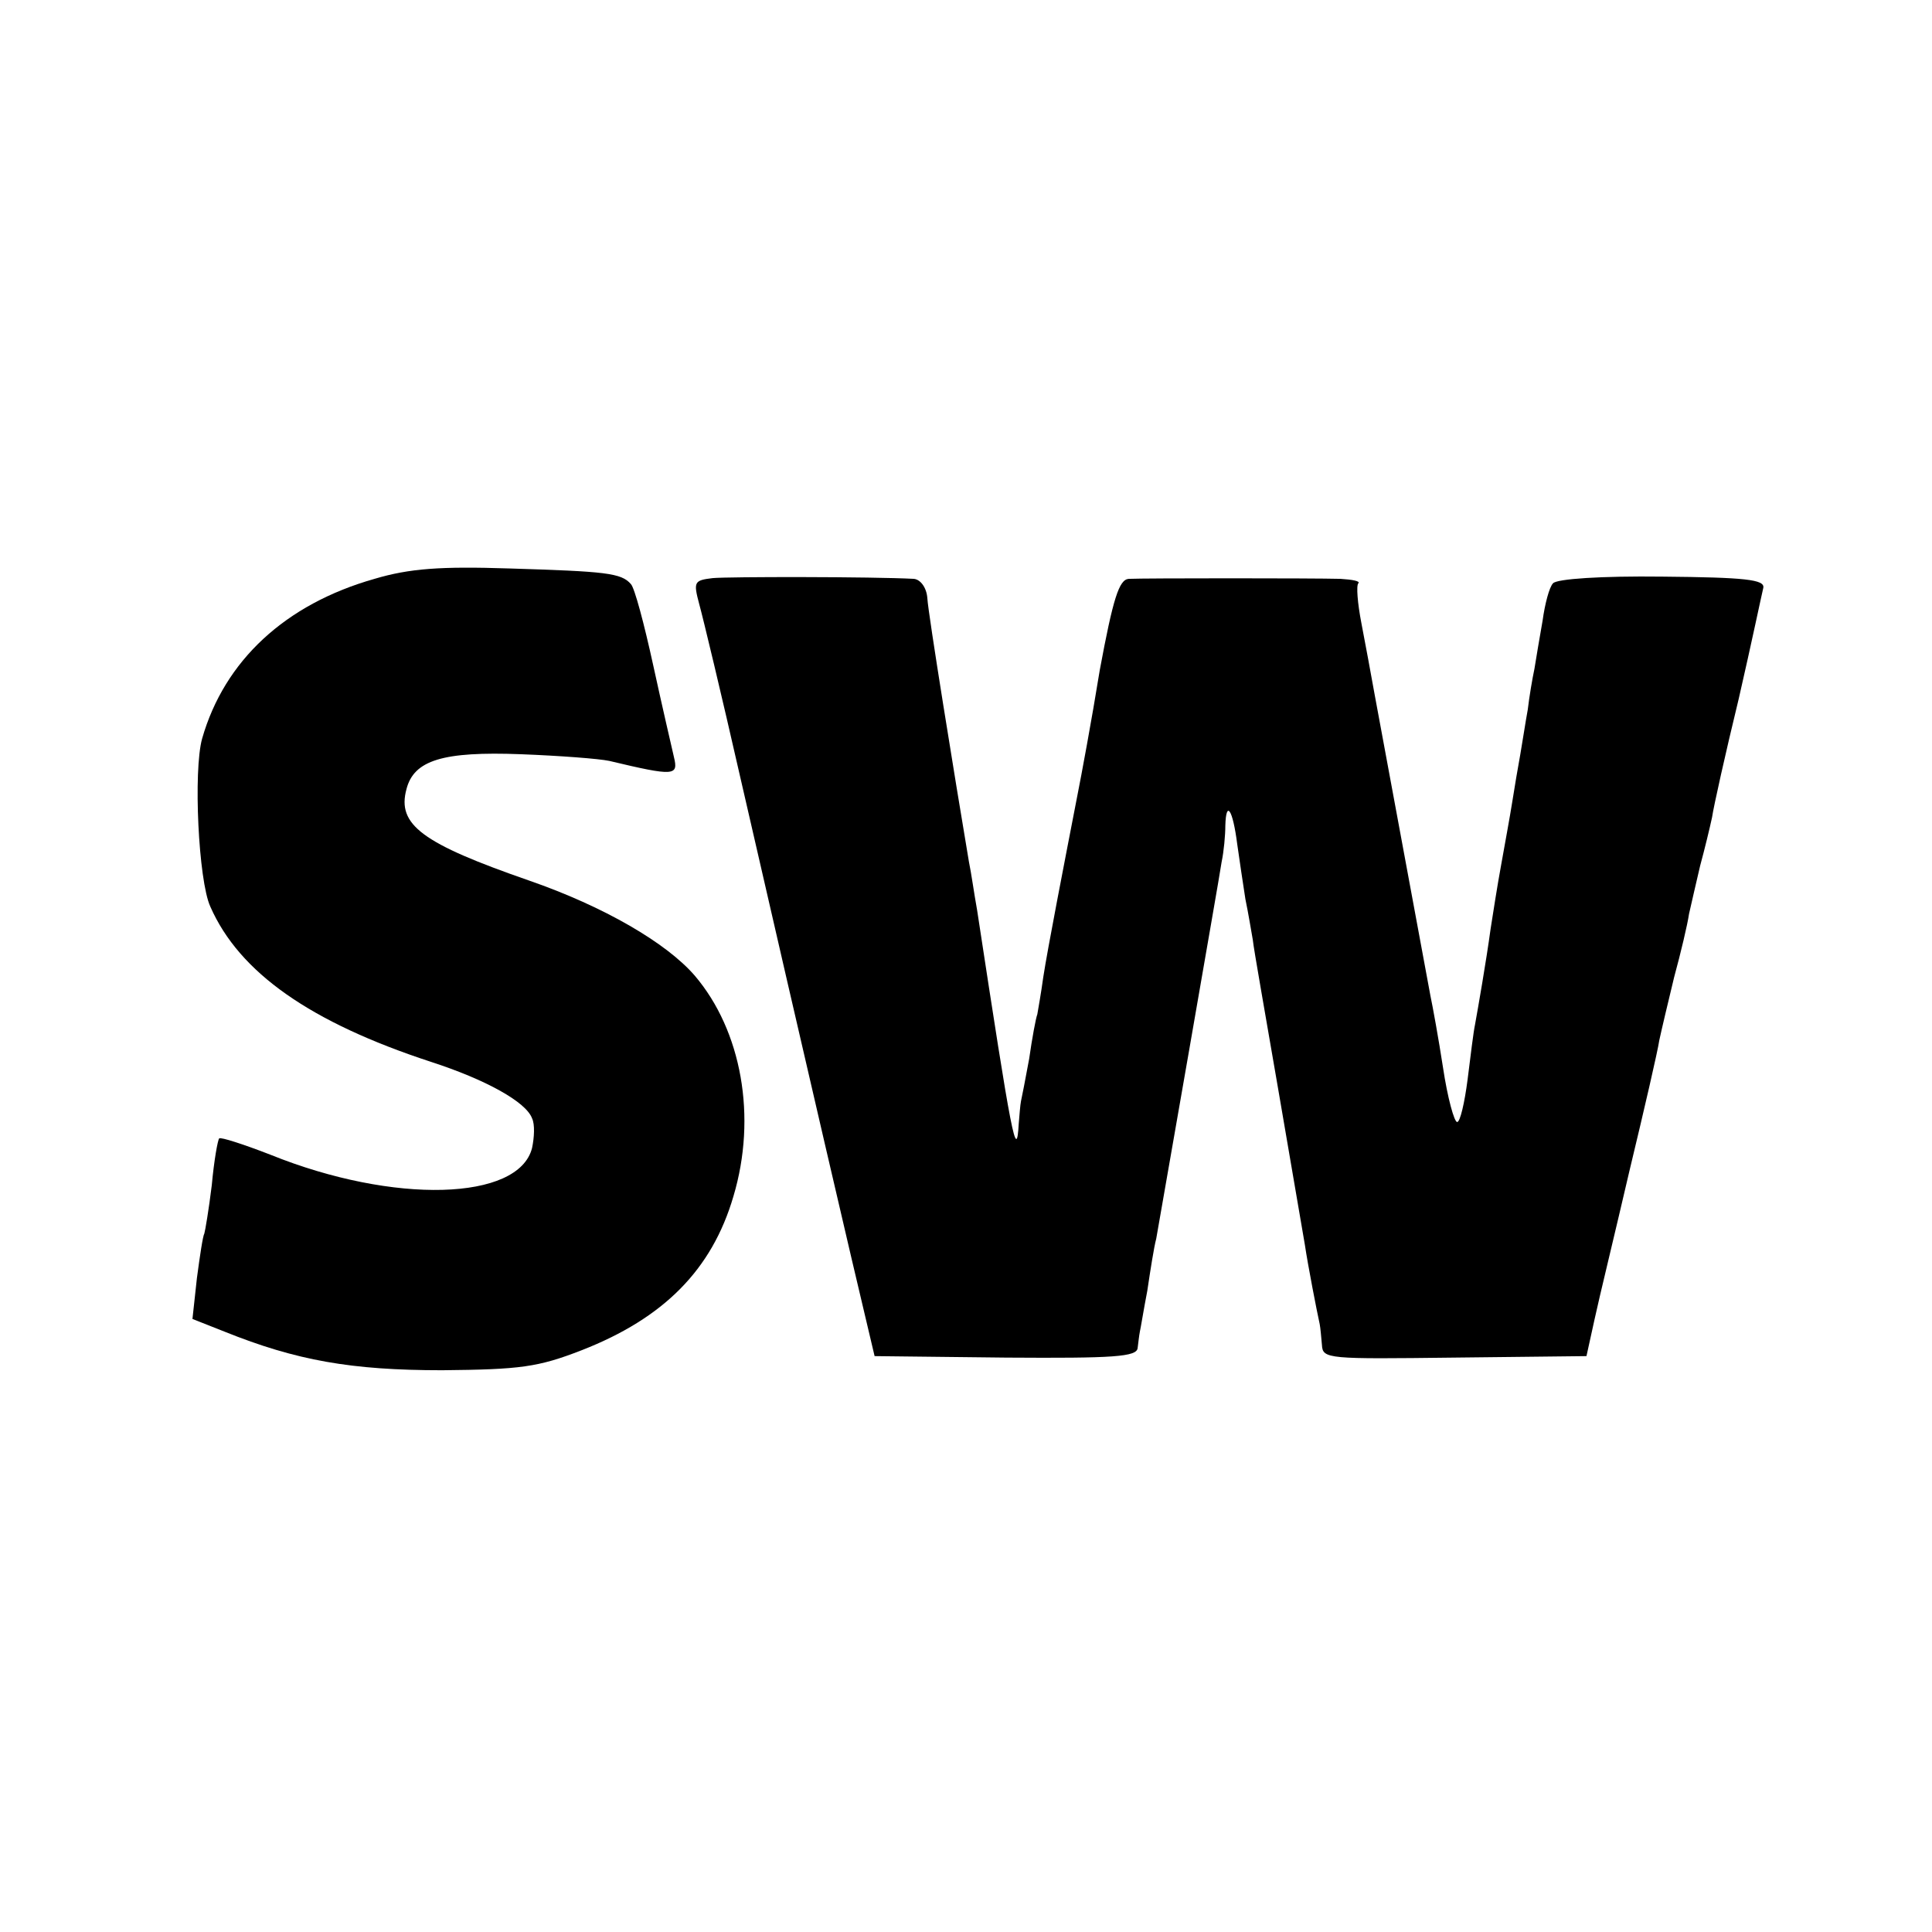
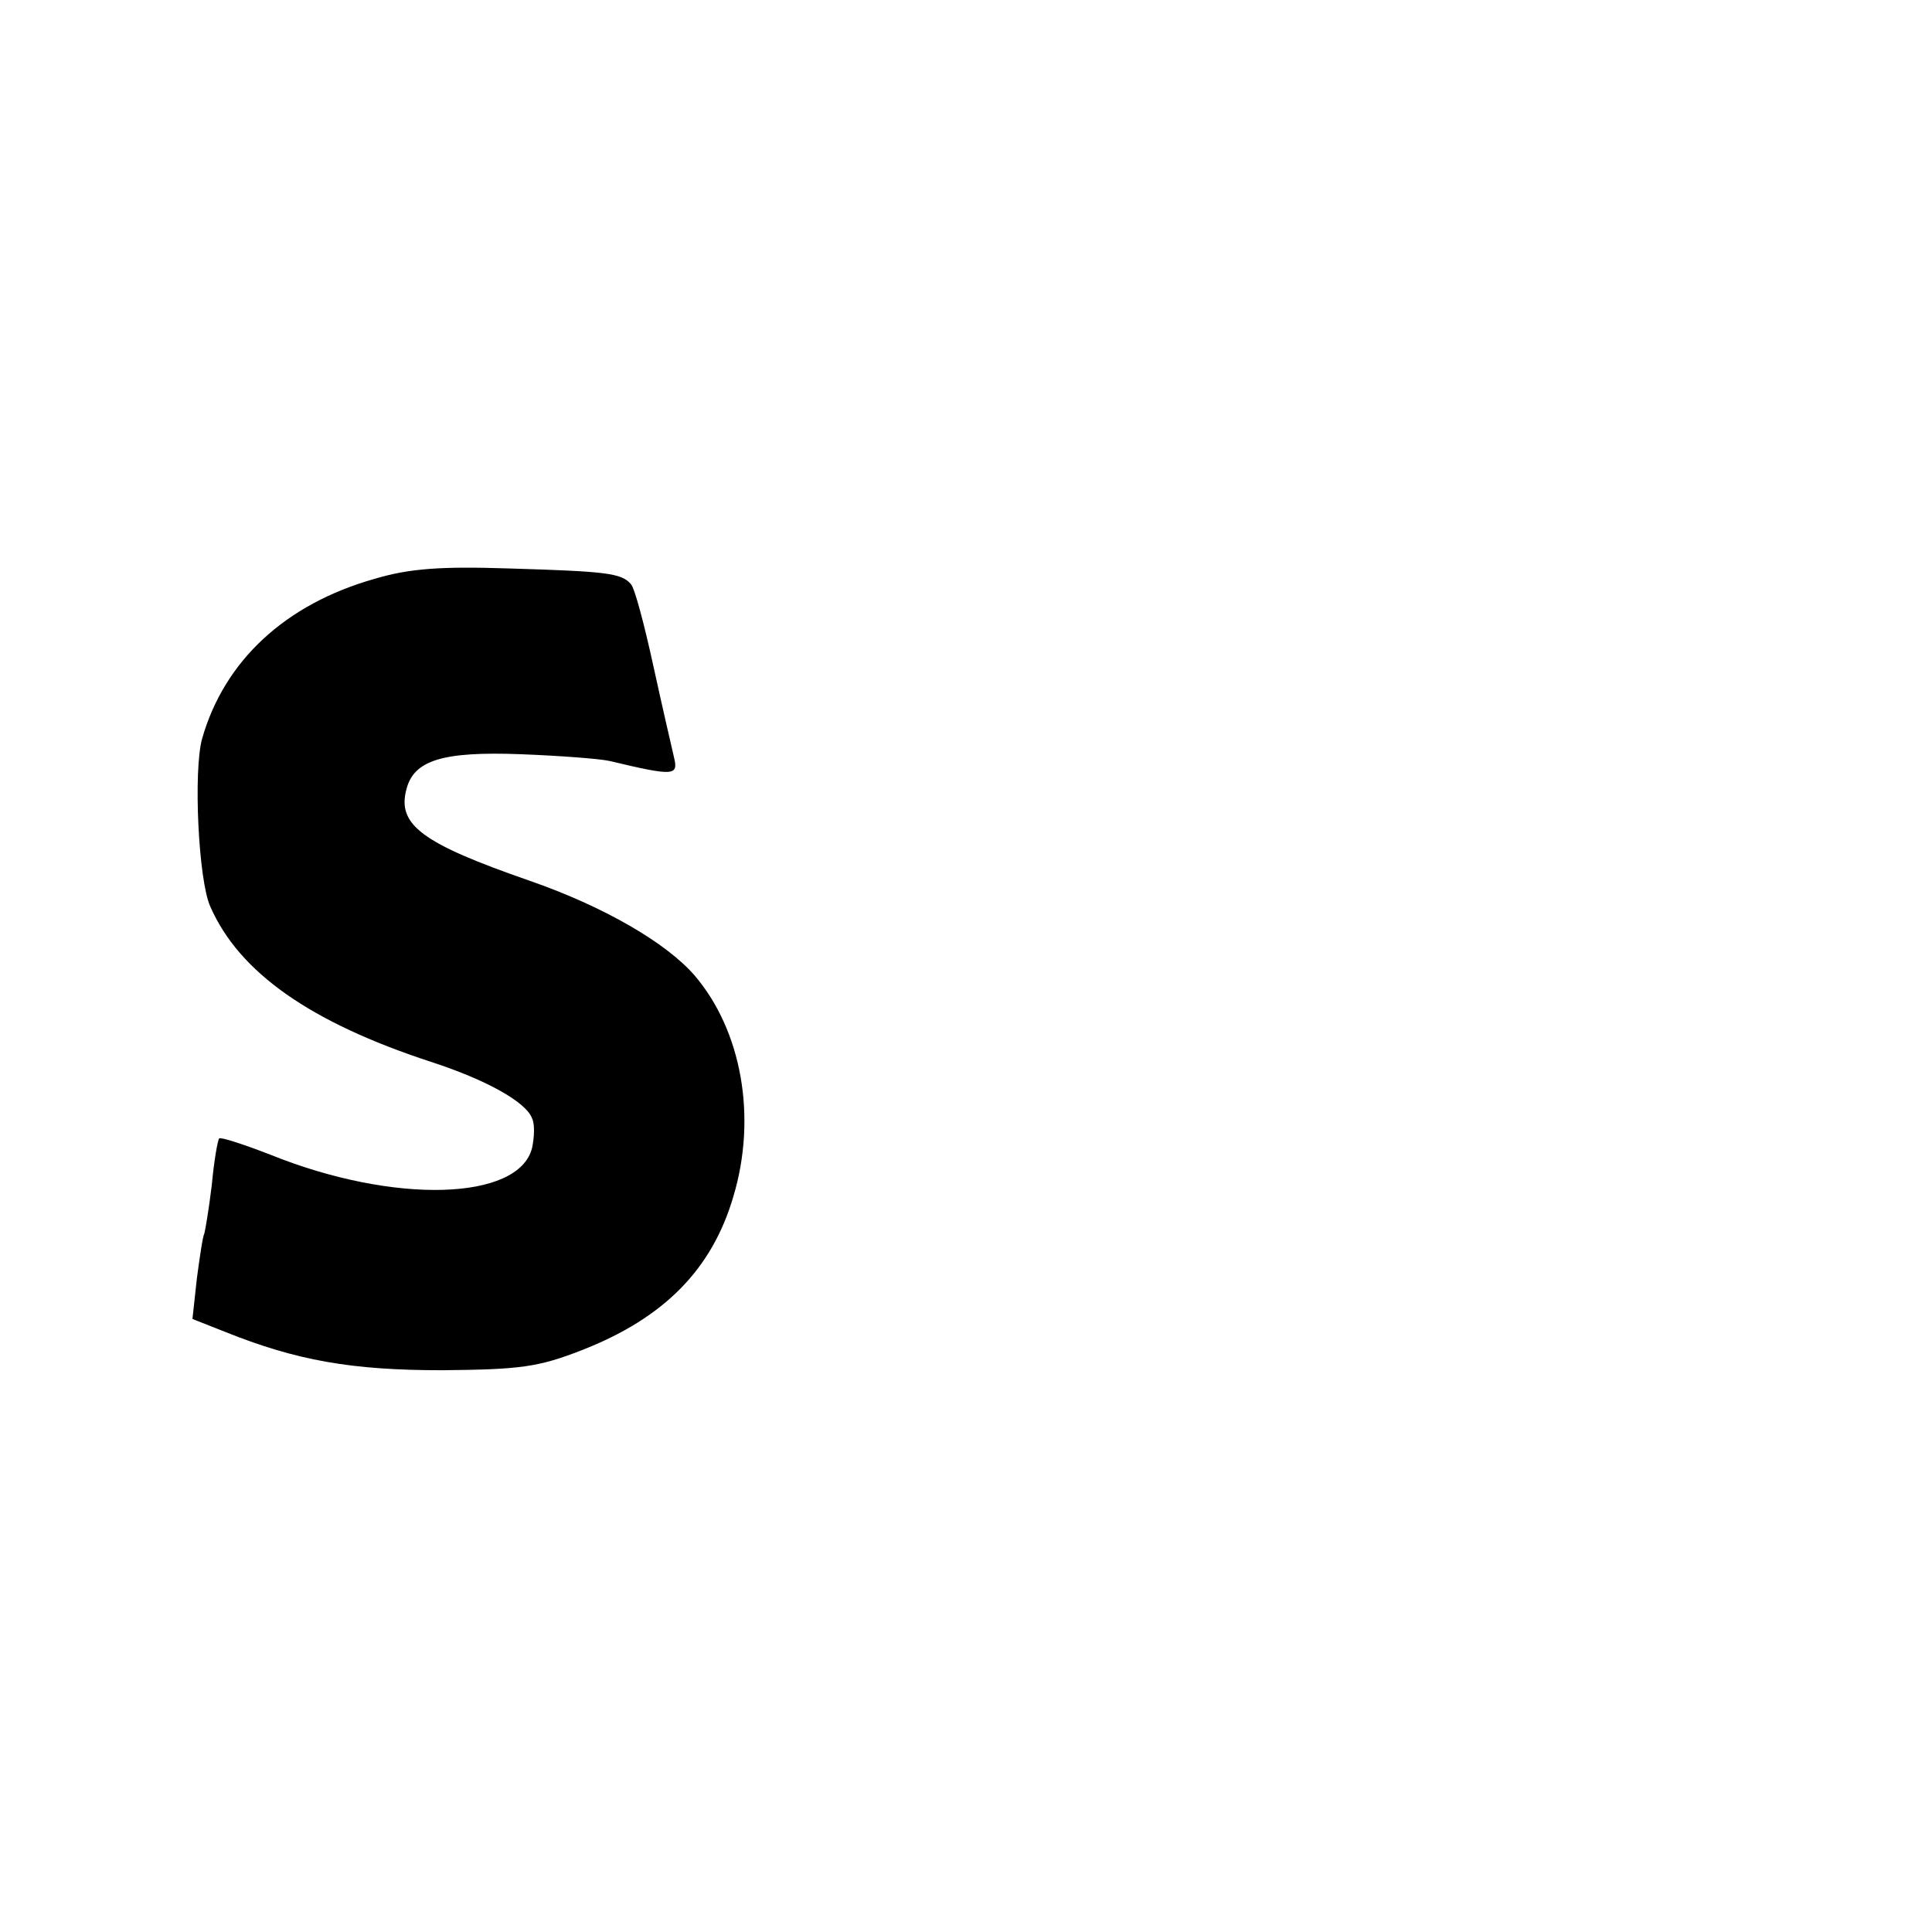
<svg xmlns="http://www.w3.org/2000/svg" version="1.0" width="260pt" height="260pt" viewBox="0 0 260 260" preserveAspectRatio="xMidYMid meet">
  <g transform="translate(0,260) scale(0.1,-0.1)" fill="#000000" stroke="none">
    <path d="M504 1821 c-120 -34 -202 -110 -232 -215 -12 -43 -5 -191 11 -226 39 -89 135 -156 297 -209 74 -24 128 -54 136 -76 4 -8 3 -26 0 -40 -18 -71 -186 -76 -352 -9 -36 14 -67 24 -69 22 -2 -2 -7 -30 -10 -63 -4 -33 -9 -62 -10 -65 -2 -3 -6 -30 -10 -60 l-6 -55 43 -17 c97 -39 171 -52 293 -52 105 1 129 4 188 27 110 43 175 108 204 207 32 107 11 223 -52 297 -38 44 -122 93 -223 128 -144 50 -178 75 -165 123 10 39 49 51 154 47 52 -2 105 -6 119 -9 88 -21 93 -20 87 5 -3 13 -16 69 -28 124 -12 55 -25 104 -30 109 -13 15 -34 17 -164 21 -92 3 -134 0 -181 -14z" />
-     <path d="M959 1822 c-25 -3 -26 -5 -18 -35 5 -18 30 -122 55 -232 92 -401 155 -671 168 -725 l13 -55 177 -2 c145 -1 176 1 177 13 1 8 2 17 3 22 1 4 5 29 10 55 4 27 9 59 12 70 2 12 22 126 44 252 22 127 42 241 44 255 3 14 5 36 5 49 1 35 10 22 16 -25 3 -21 8 -55 11 -74 4 -19 8 -44 10 -55 1 -11 17 -101 34 -200 17 -99 33 -193 36 -210 4 -27 16 -89 20 -107 1 -5 2 -17 3 -28 1 -19 8 -19 178 -17 l178 2 11 50 c6 28 28 118 47 200 20 83 38 161 40 175 3 14 12 52 20 85 9 33 18 71 20 85 3 14 10 43 15 65 6 22 13 51 16 65 2 14 18 86 36 160 17 74 31 141 33 149 2 11 -24 14 -136 15 -82 1 -142 -3 -147 -9 -5 -5 -11 -28 -14 -50 -4 -23 -9 -52 -11 -65 -3 -14 -7 -38 -9 -55 -3 -16 -7 -43 -10 -60 -3 -16 -8 -46 -11 -65 -3 -19 -10 -57 -15 -85 -5 -27 -11 -66 -14 -85 -6 -44 -17 -107 -21 -129 -2 -9 -6 -42 -10 -74 -4 -31 -10 -57 -14 -57 -4 0 -13 33 -19 73 -6 39 -14 83 -17 97 -6 32 -63 340 -75 405 -5 28 -13 71 -18 97 -5 26 -7 50 -4 53 3 3 -8 5 -24 6 -37 1 -264 1 -285 0 -13 -1 -21 -26 -39 -123 -11 -68 -25 -143 -30 -168 -18 -93 -40 -206 -46 -245 -3 -22 -7 -44 -8 -50 -2 -5 -7 -32 -11 -60 -5 -27 -10 -53 -11 -57 -1 -5 -2 -18 -3 -30 -3 -53 -9 -21 -56 287 -4 22 -8 51 -11 65 -19 113 -55 335 -56 355 -1 14 -9 25 -18 26 -56 3 -250 3 -271 1z" />
  </g>
</svg>